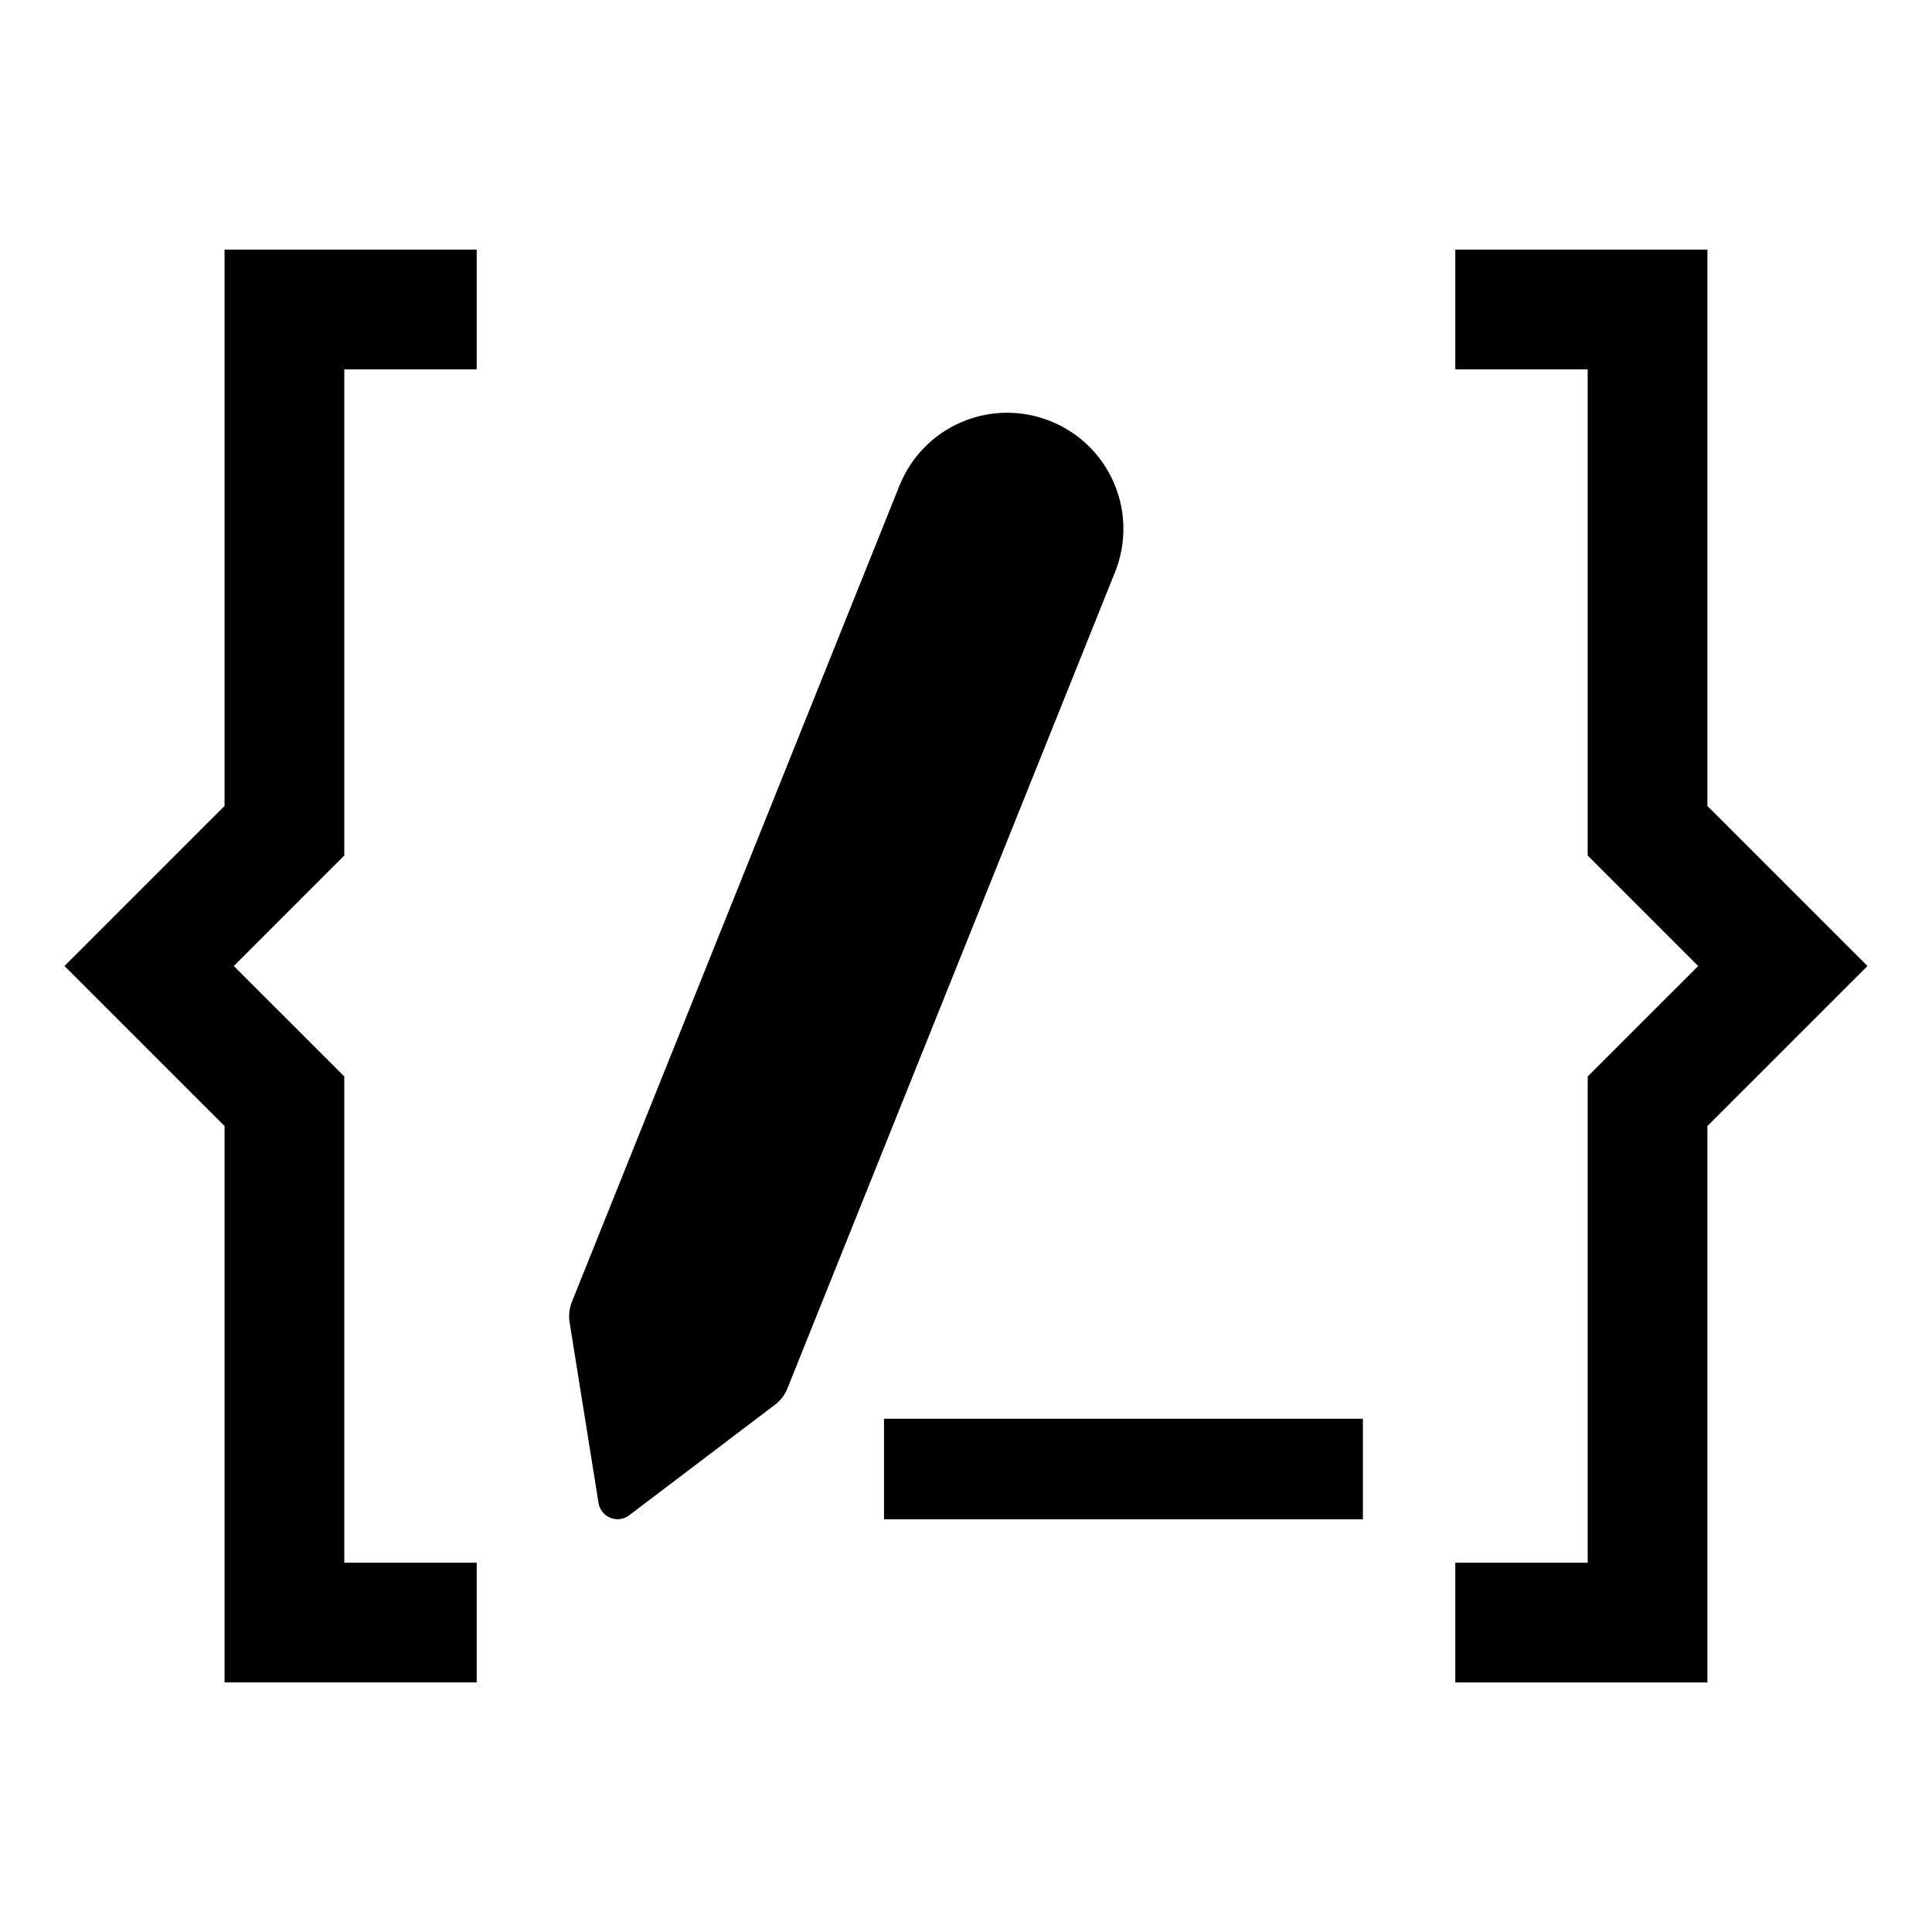
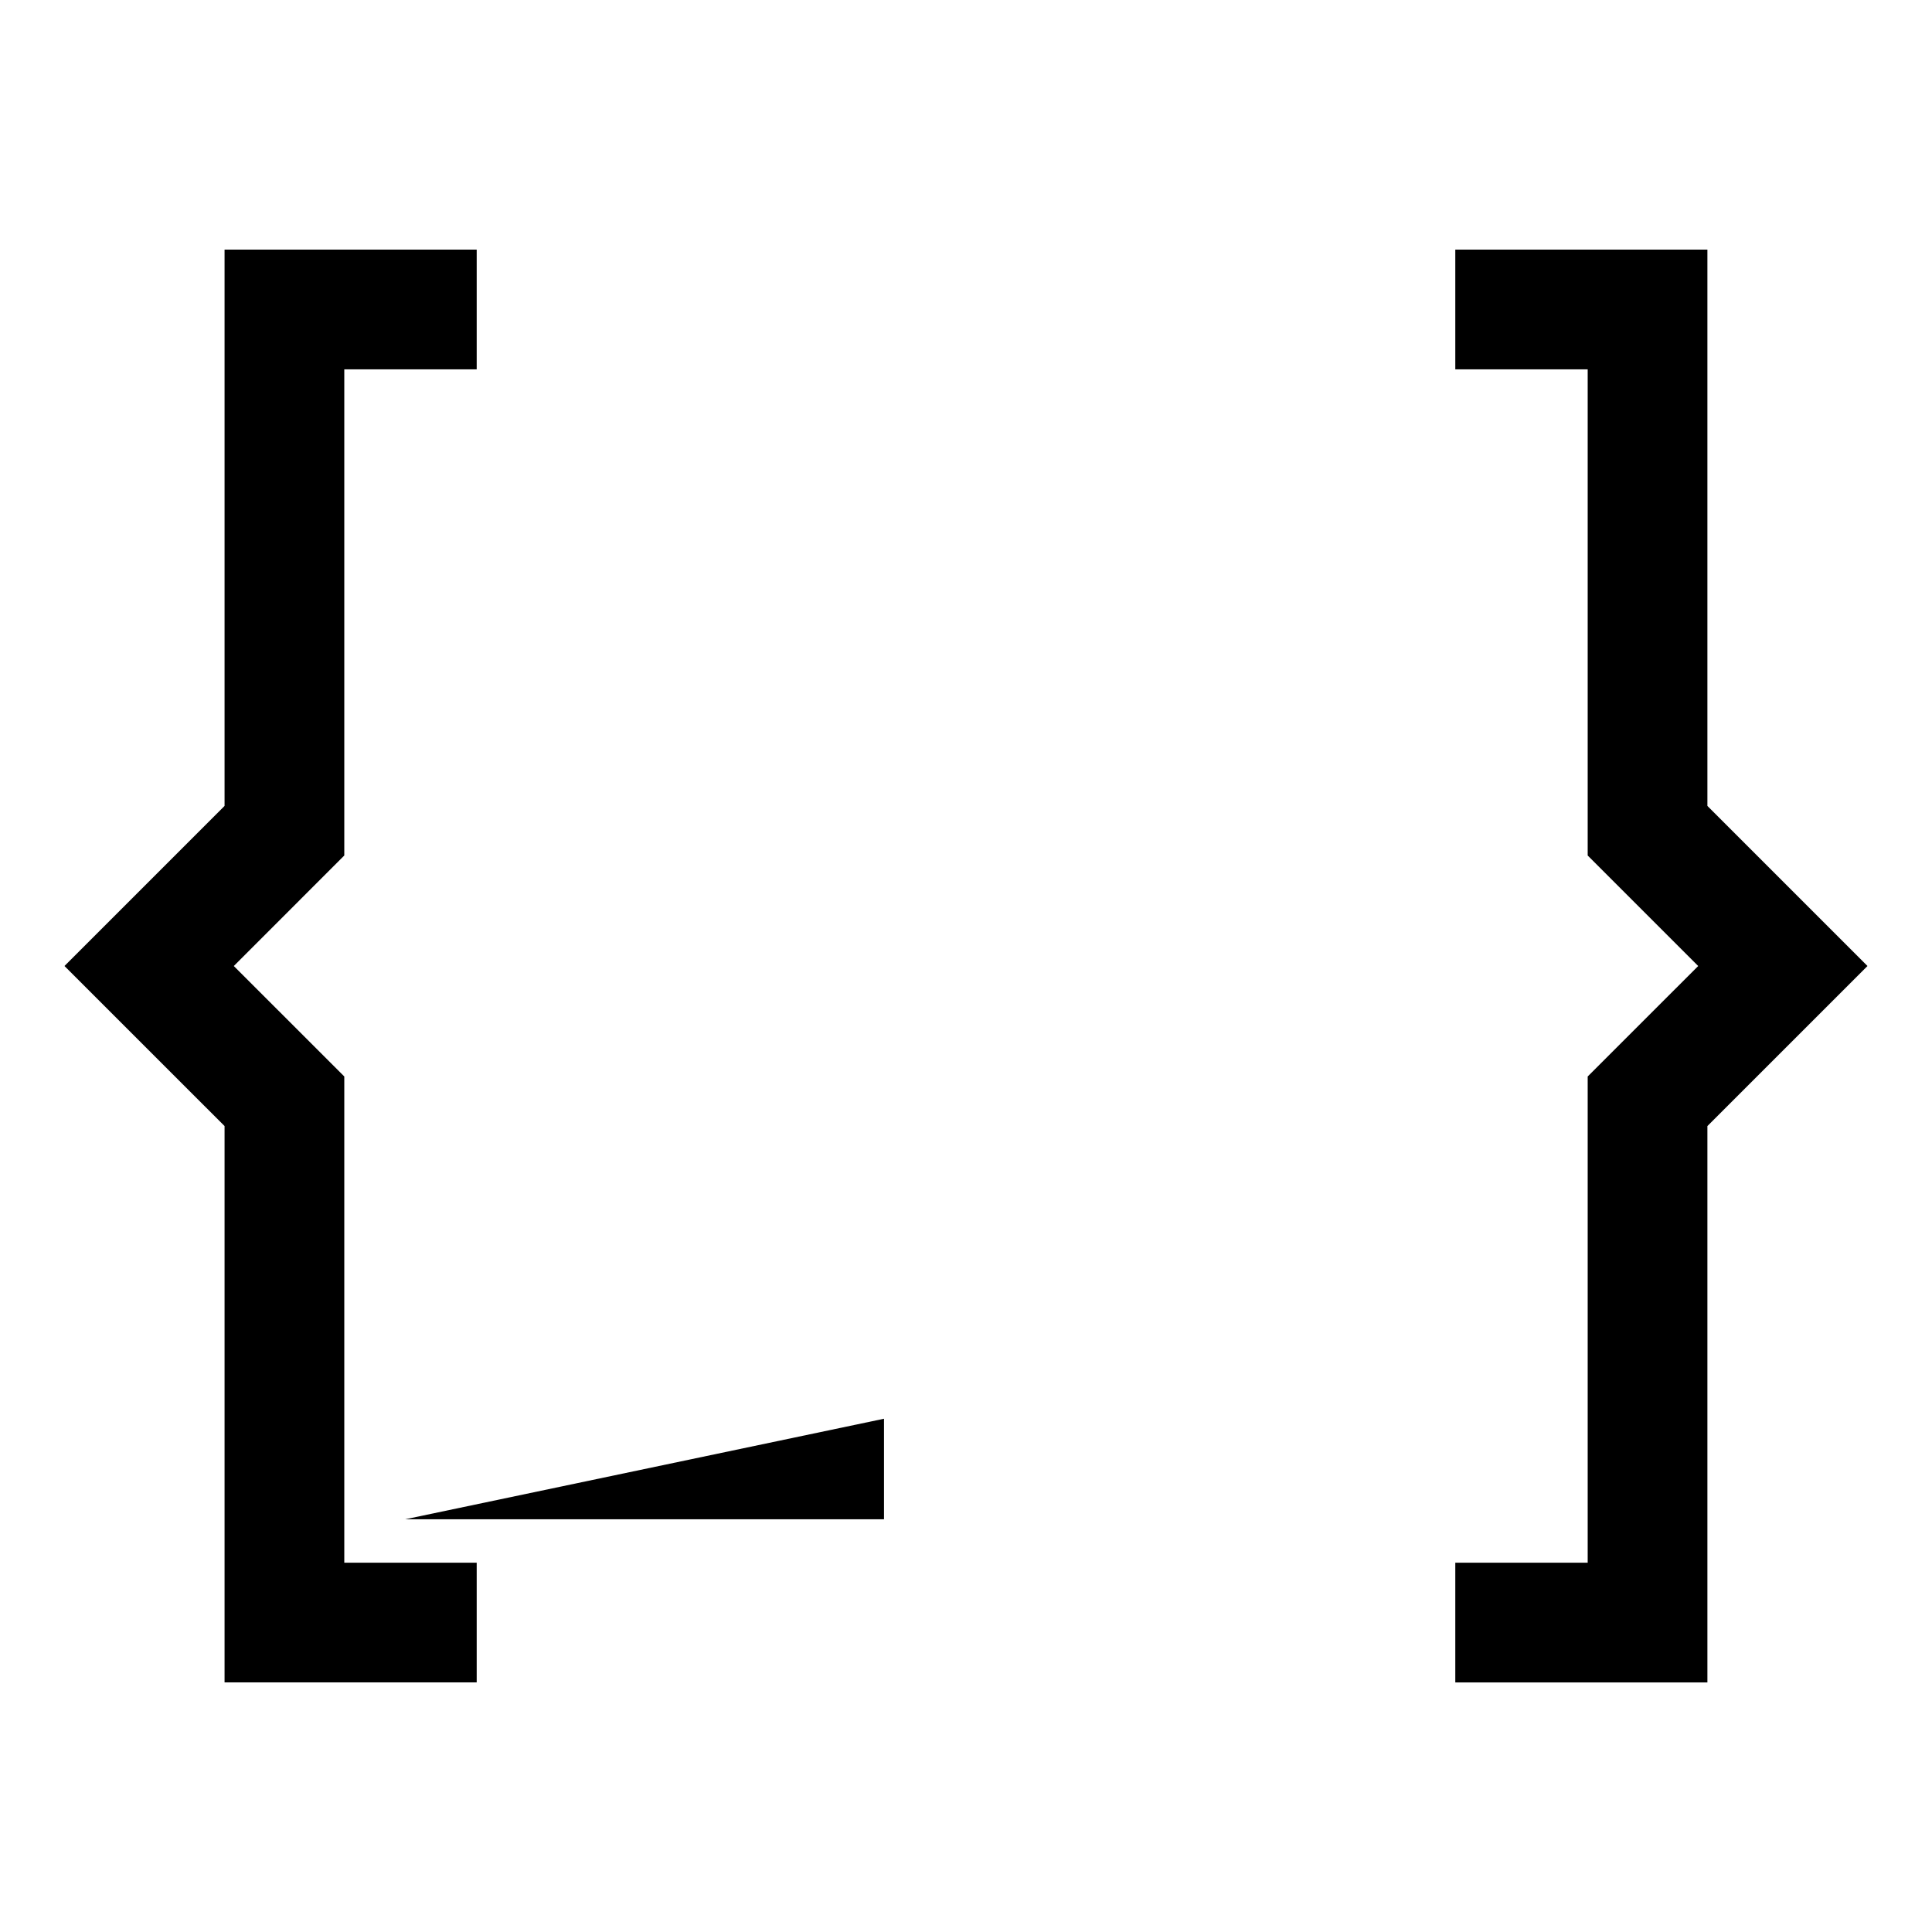
<svg xmlns="http://www.w3.org/2000/svg" fill="#000000" width="800px" height="800px" version="1.1" viewBox="144 144 512 512">
  <g>
    <path d="m203.51 357.58-42.422 42.422 42.422 42.414v147.44h66.82v-31.727h-35.09v-128.85l-29.281-29.277 29.281-29.285v-128.84h35.09v-31.73h-66.82z" />
    <path d="m596.48 357.58v-147.43h-66.812v31.73h35.086v128.84l29.285 29.285-29.285 29.277v128.85h-35.086v31.727h66.812v-147.44l42.422-42.414z" />
-     <path d="m378.27 519.98h126.91v26.648h-126.91z" />
-     <path d="m422.39 255.61c-7.574-3.051-16.051-2.965-23.559 0.242-7.512 3.211-13.434 9.273-16.465 16.855l-86.809 216.3c-0.684 1.711-0.895 3.574-0.613 5.391l7.66 47.844c0.262 1.801 1.461 3.324 3.148 4 1.688 0.676 3.606 0.406 5.039-0.715l38.609-29.273c1.461-1.121 2.594-2.613 3.281-4.32l86.809-216.3c3.051-7.574 2.961-16.051-0.246-23.562-3.207-7.508-9.273-13.43-16.855-16.461z" />
+     <path d="m378.27 519.98v26.648h-126.91z" />
  </g>
</svg>